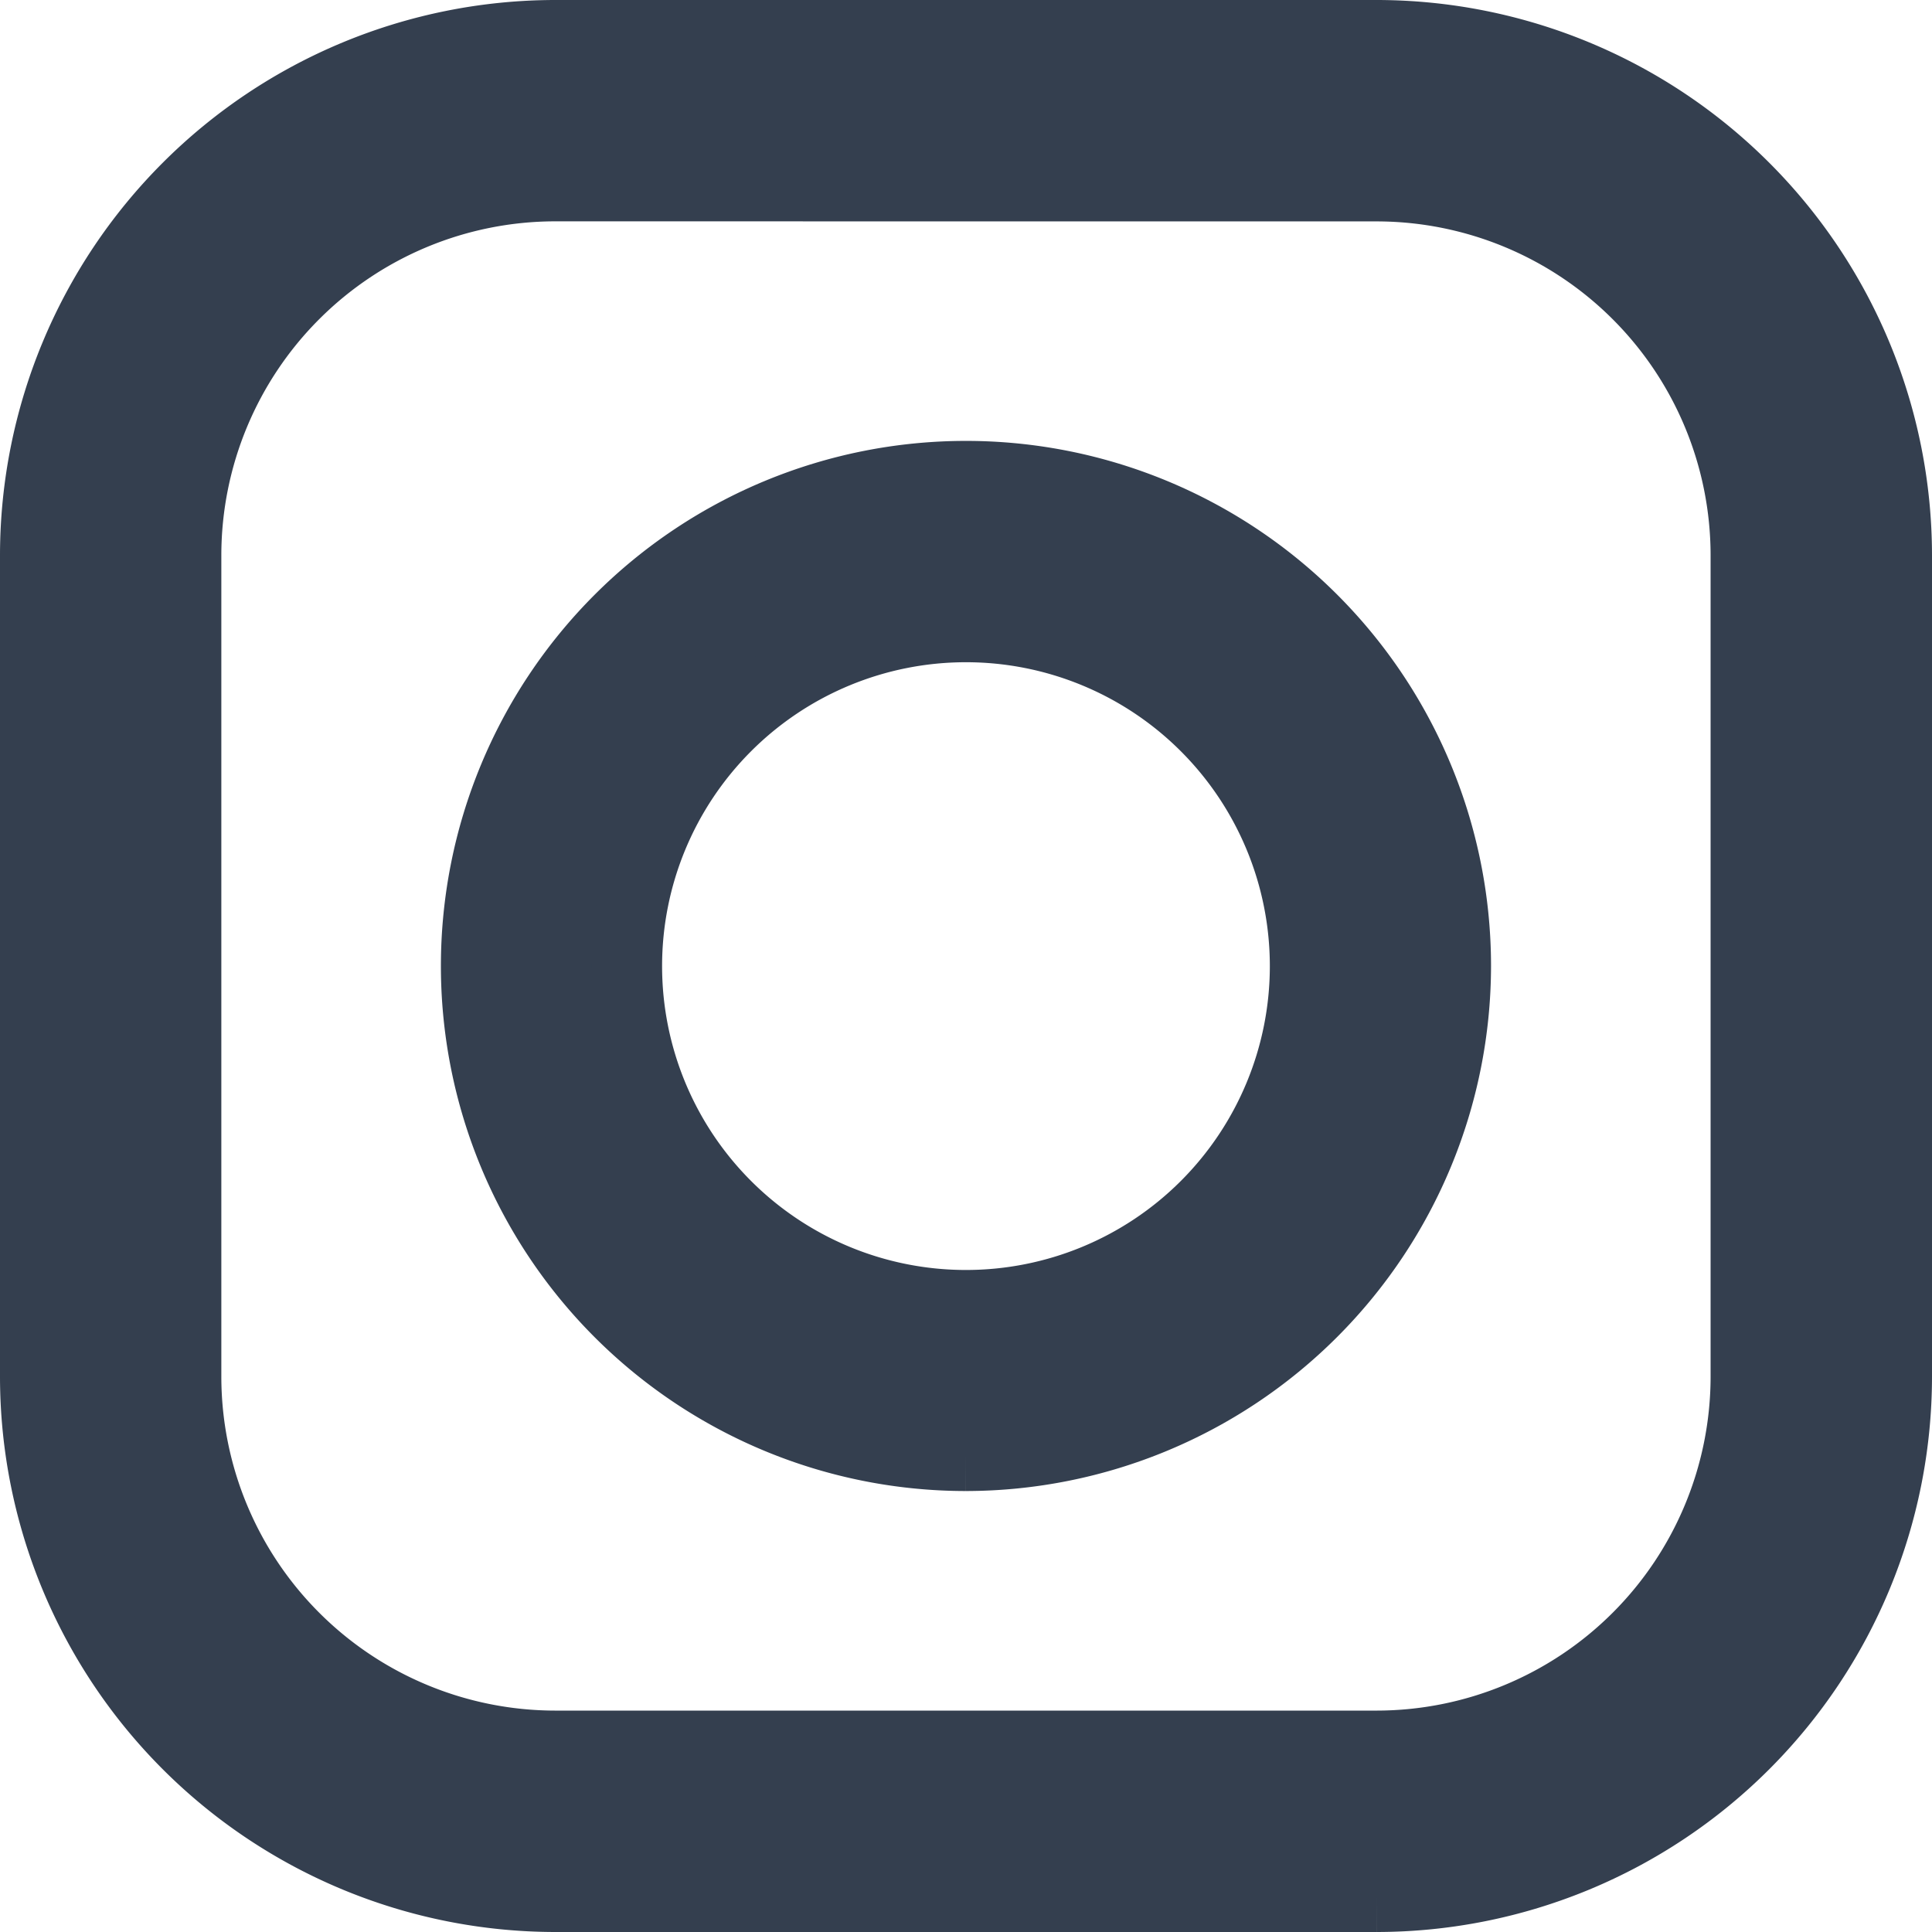
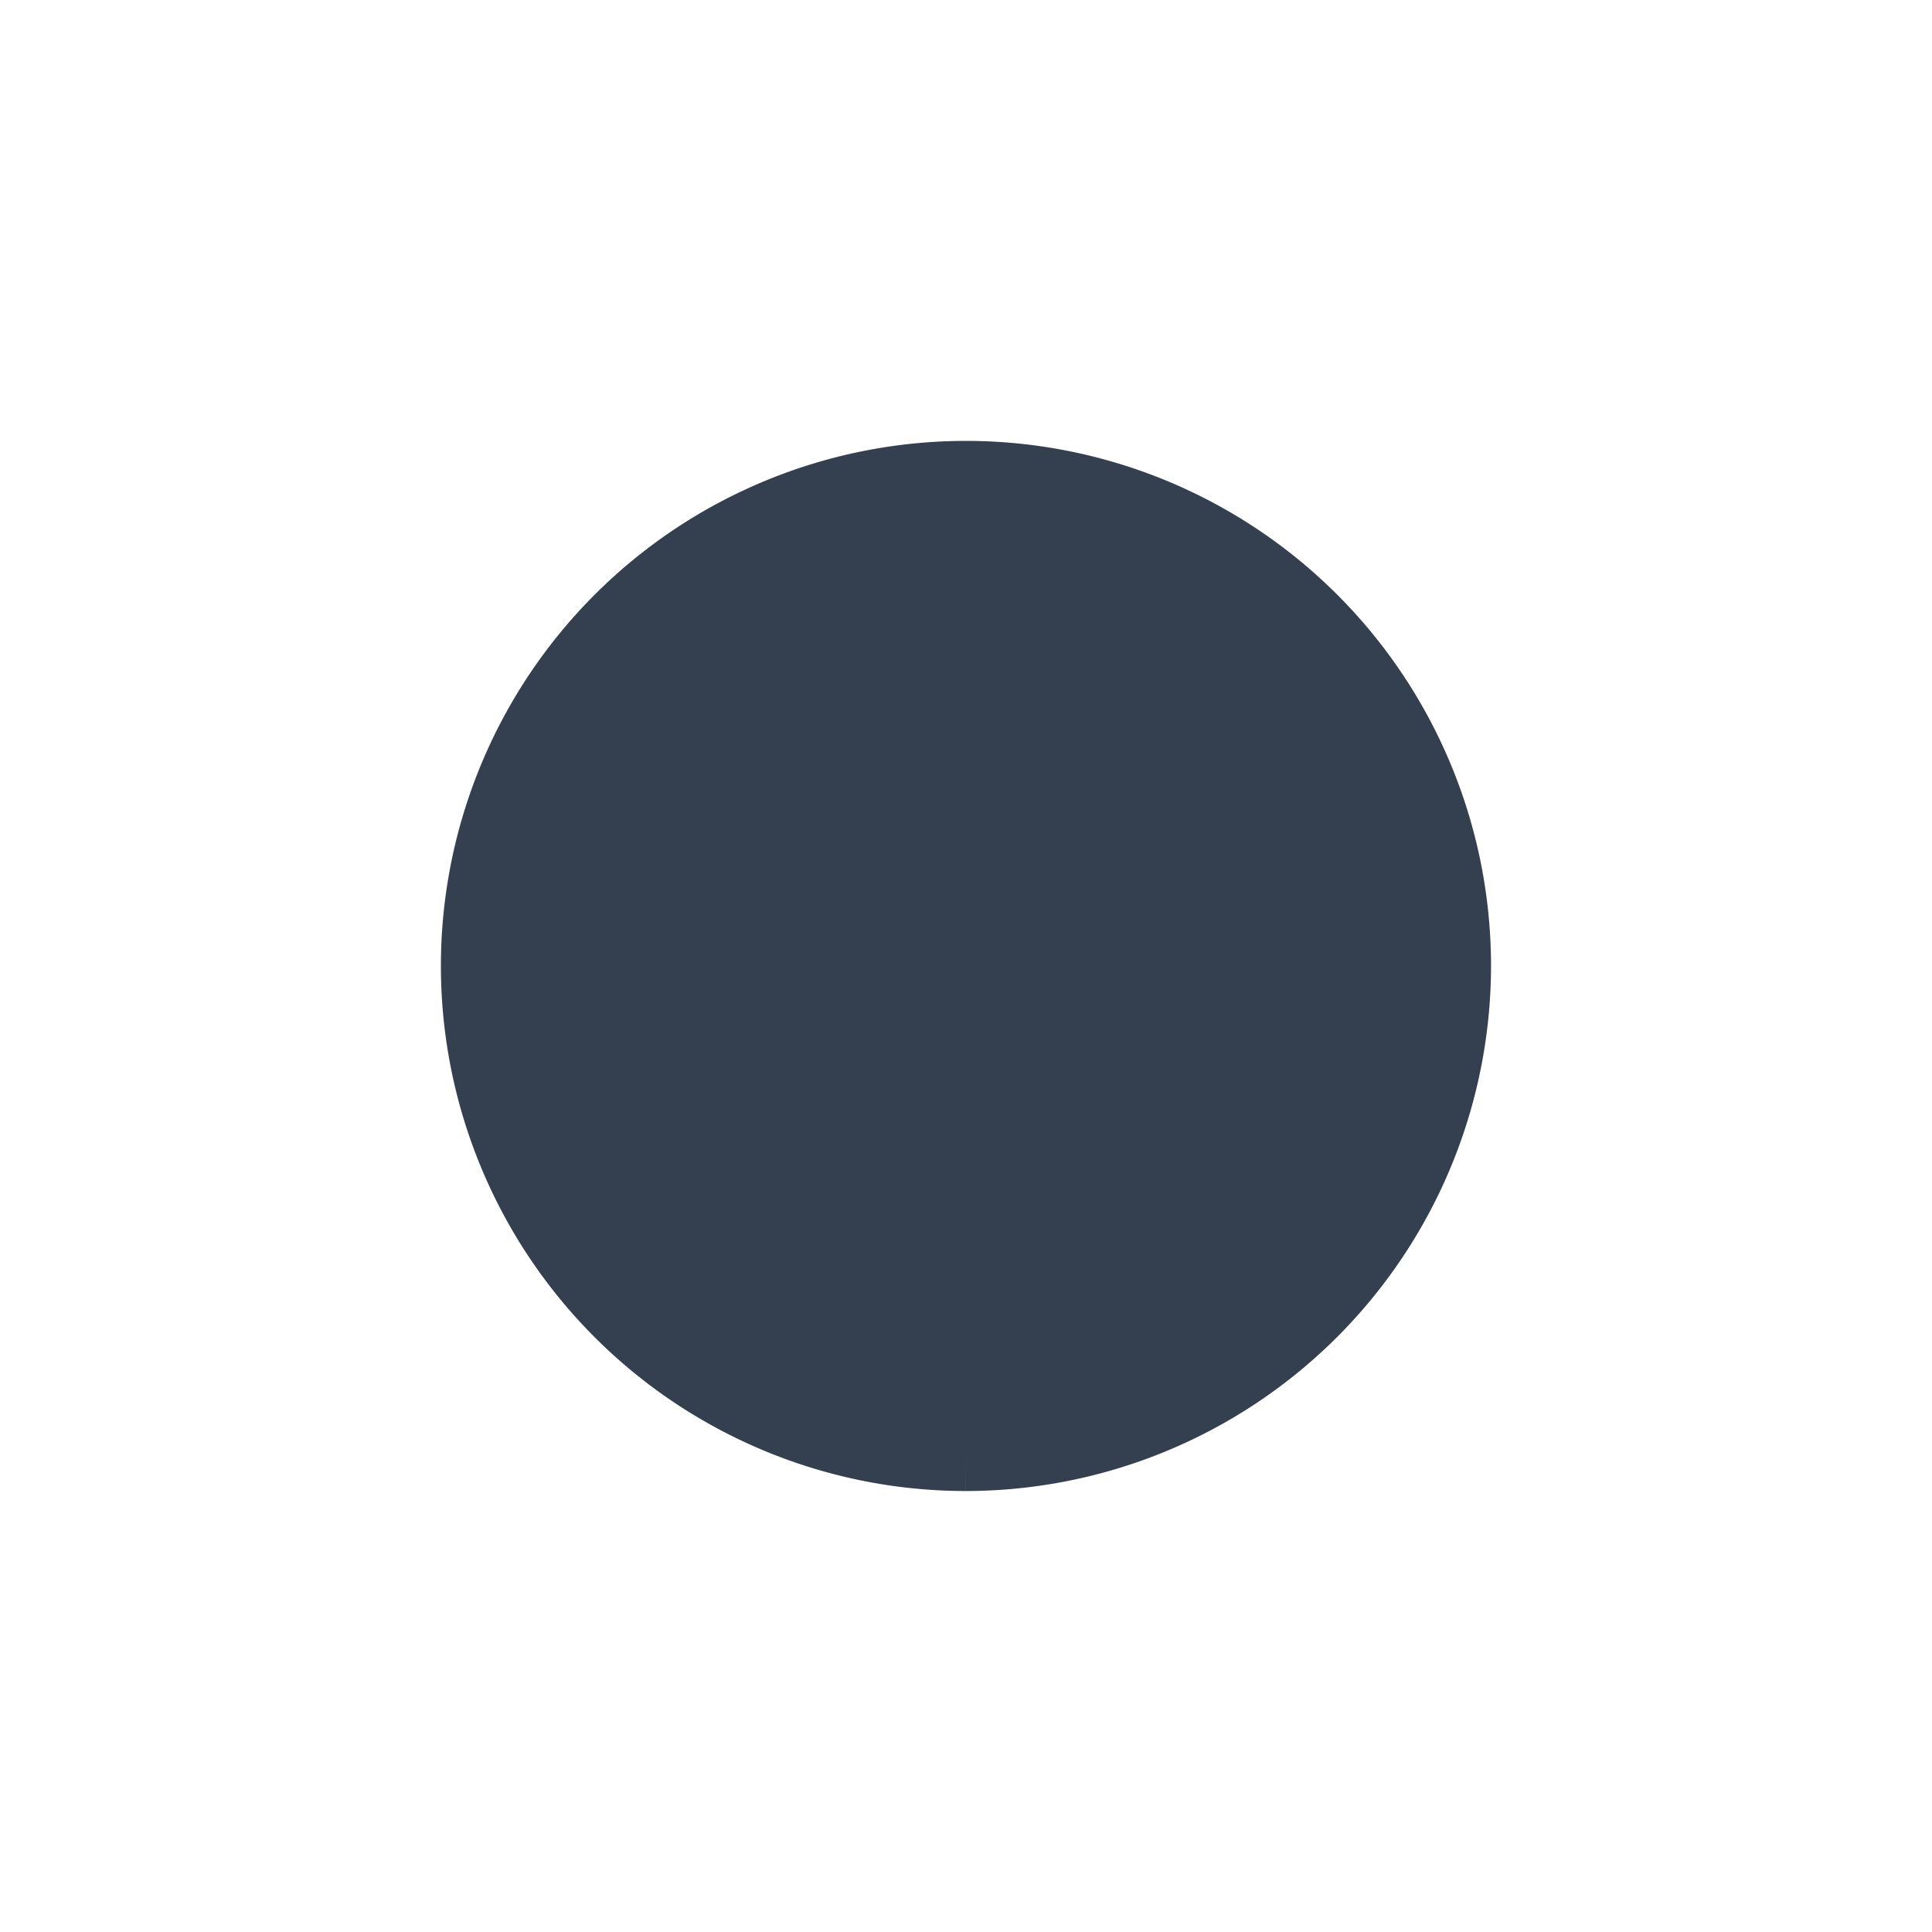
<svg xmlns="http://www.w3.org/2000/svg" width="27.339" height="27.339" viewBox="0 0 27.339 27.339">
  <g transform="translate(0.5 0.5)">
    <g transform="translate(0 0)">
-       <path d="M18.984,26.339H7.355A7.363,7.363,0,0,1,0,18.984V7.355A7.363,7.363,0,0,1,7.355,0H18.984a7.363,7.363,0,0,1,7.355,7.355V18.984a7.363,7.363,0,0,1-7.355,7.355M7.355,2.132A5.228,5.228,0,0,0,2.132,7.355V18.984a5.229,5.229,0,0,0,5.222,5.222H18.984a5.229,5.229,0,0,0,5.222-5.222V7.355a5.228,5.228,0,0,0-5.222-5.222Z" fill="#343f4f" stroke="#343f4f" stroke-width="1" />
-       <path d="M24.258,31.188a6.93,6.93,0,1,1,6.93-6.93,6.938,6.938,0,0,1-6.93,6.93m0-11.728a4.8,4.8,0,1,0,4.8,4.8,4.8,4.8,0,0,0-4.8-4.8" transform="translate(-11.089 -11.089)" fill="#343f4f" stroke="#343f4f" stroke-width="1" />
+       <path d="M24.258,31.188a6.93,6.93,0,1,1,6.93-6.93,6.938,6.938,0,0,1-6.93,6.93m0-11.728" transform="translate(-11.089 -11.089)" fill="#343f4f" stroke="#343f4f" stroke-width="1" />
    </g>
  </g>
</svg>